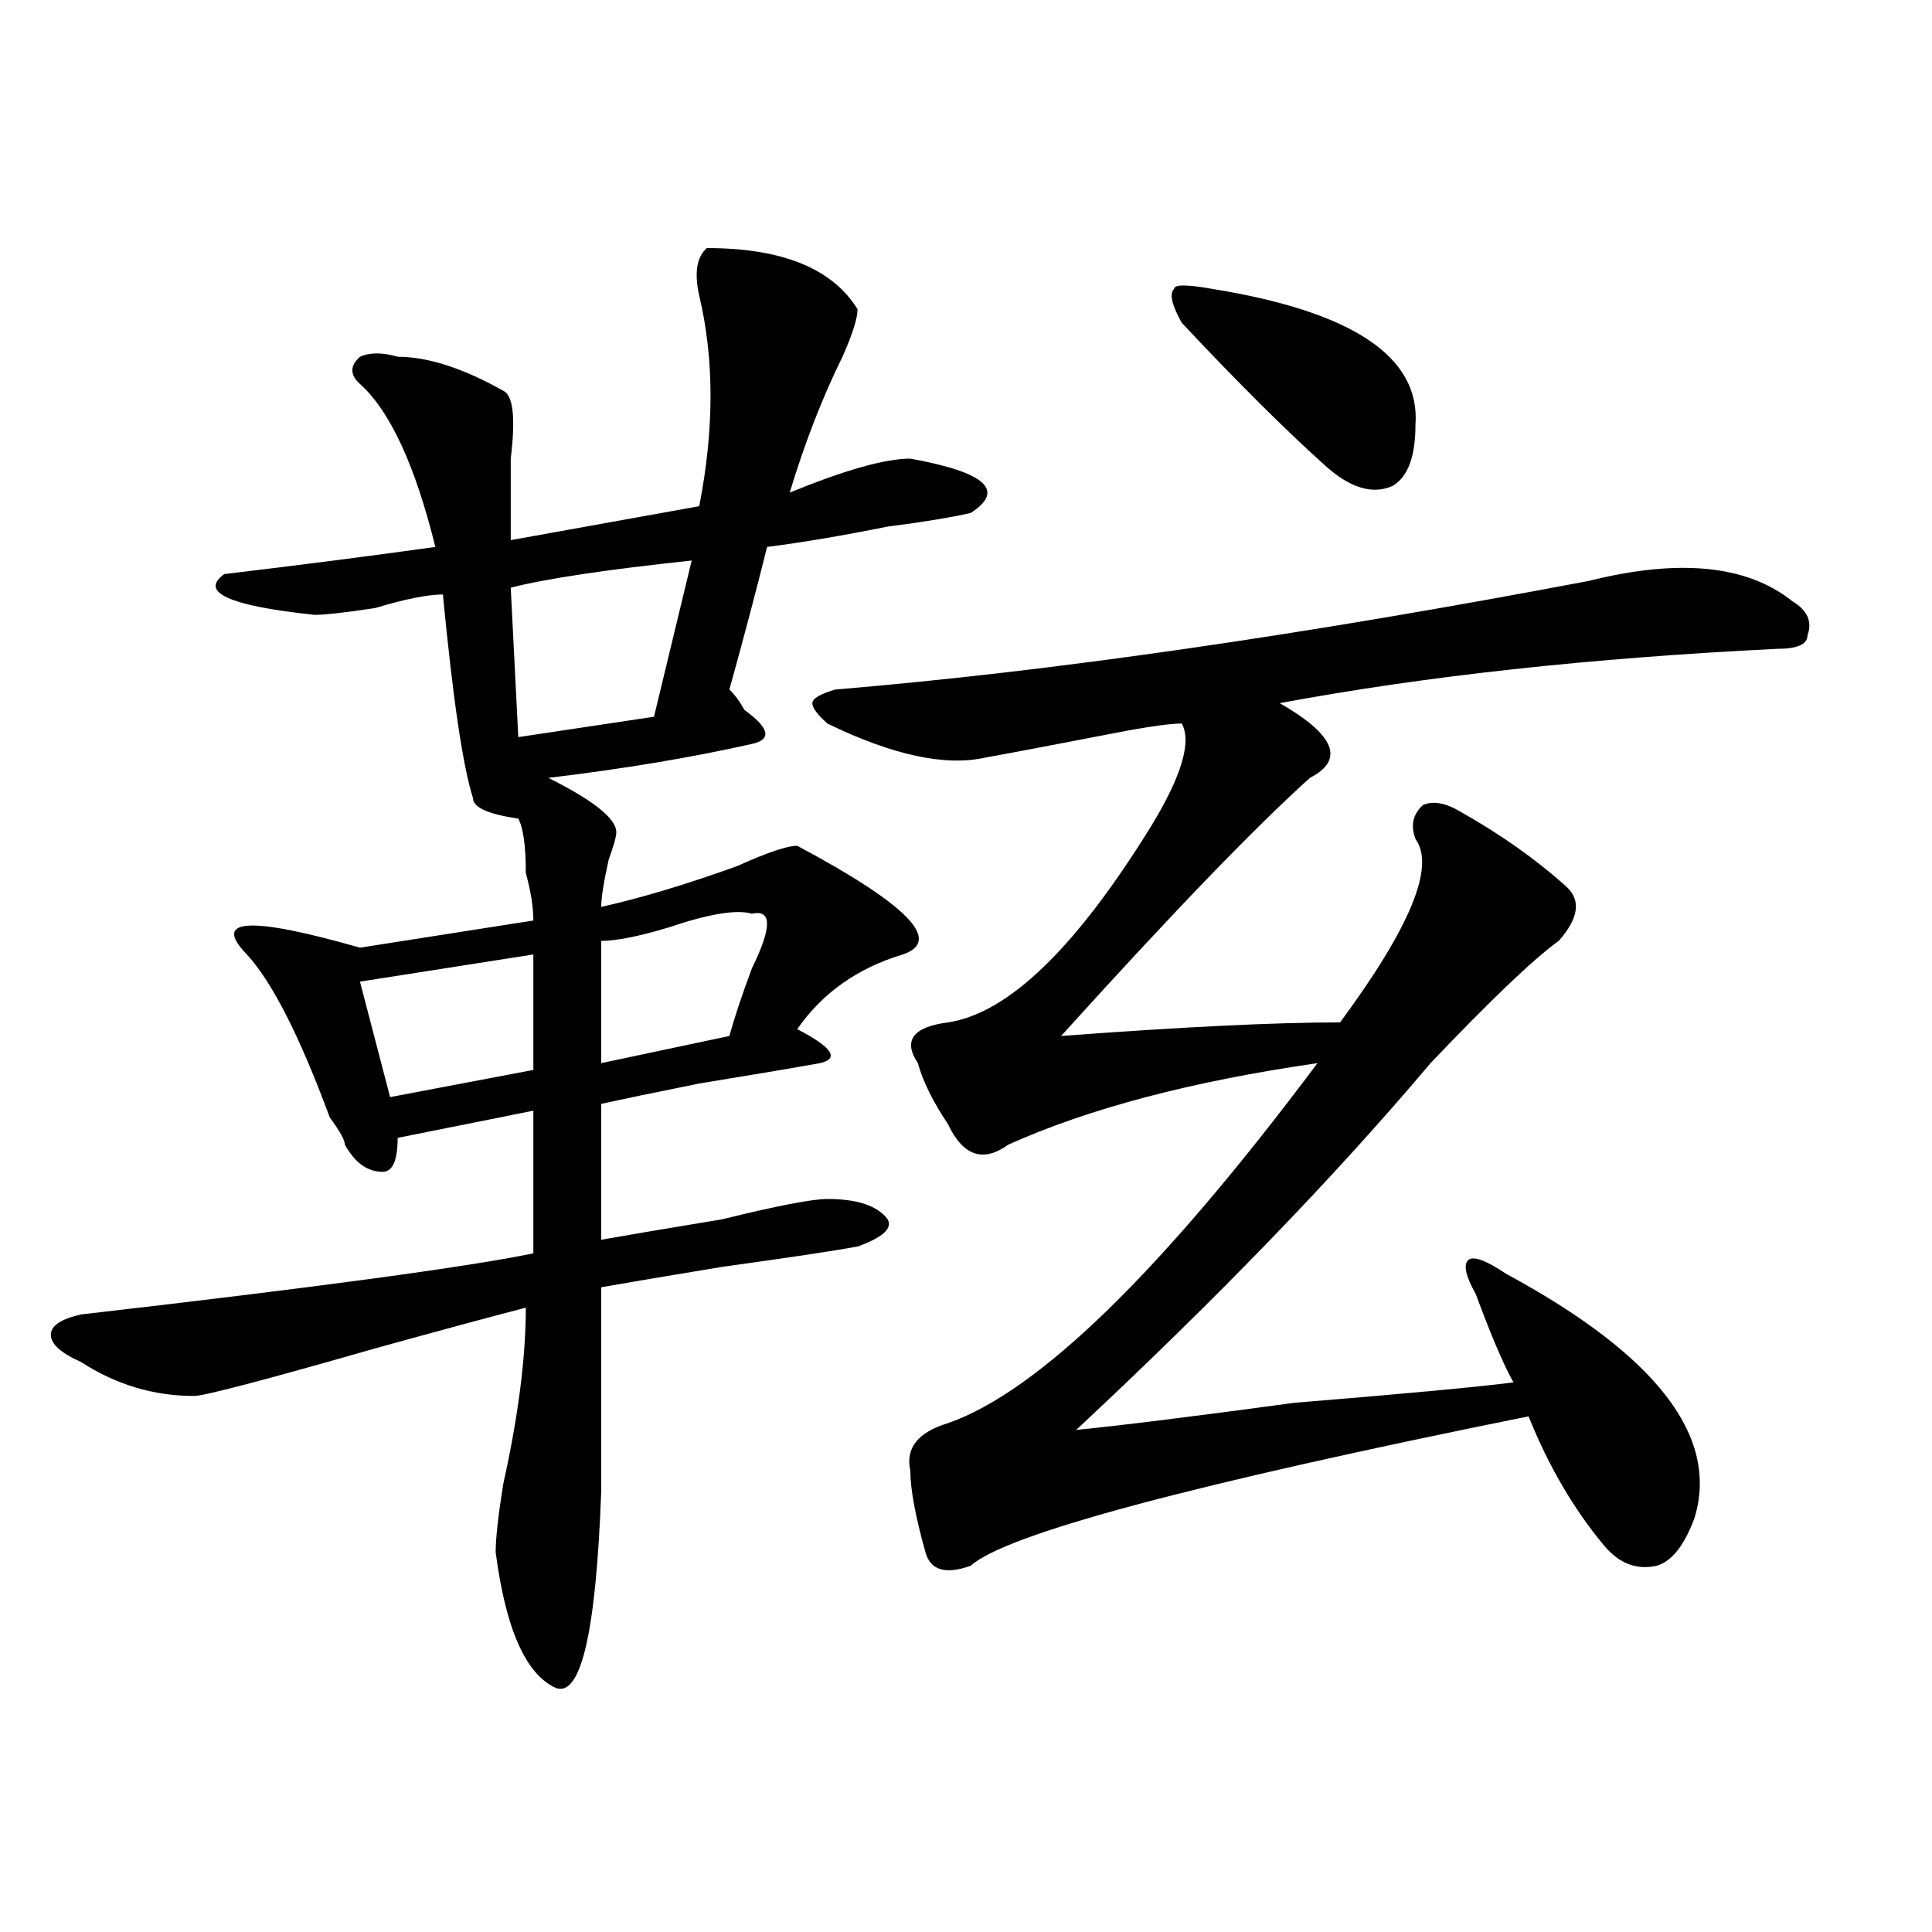
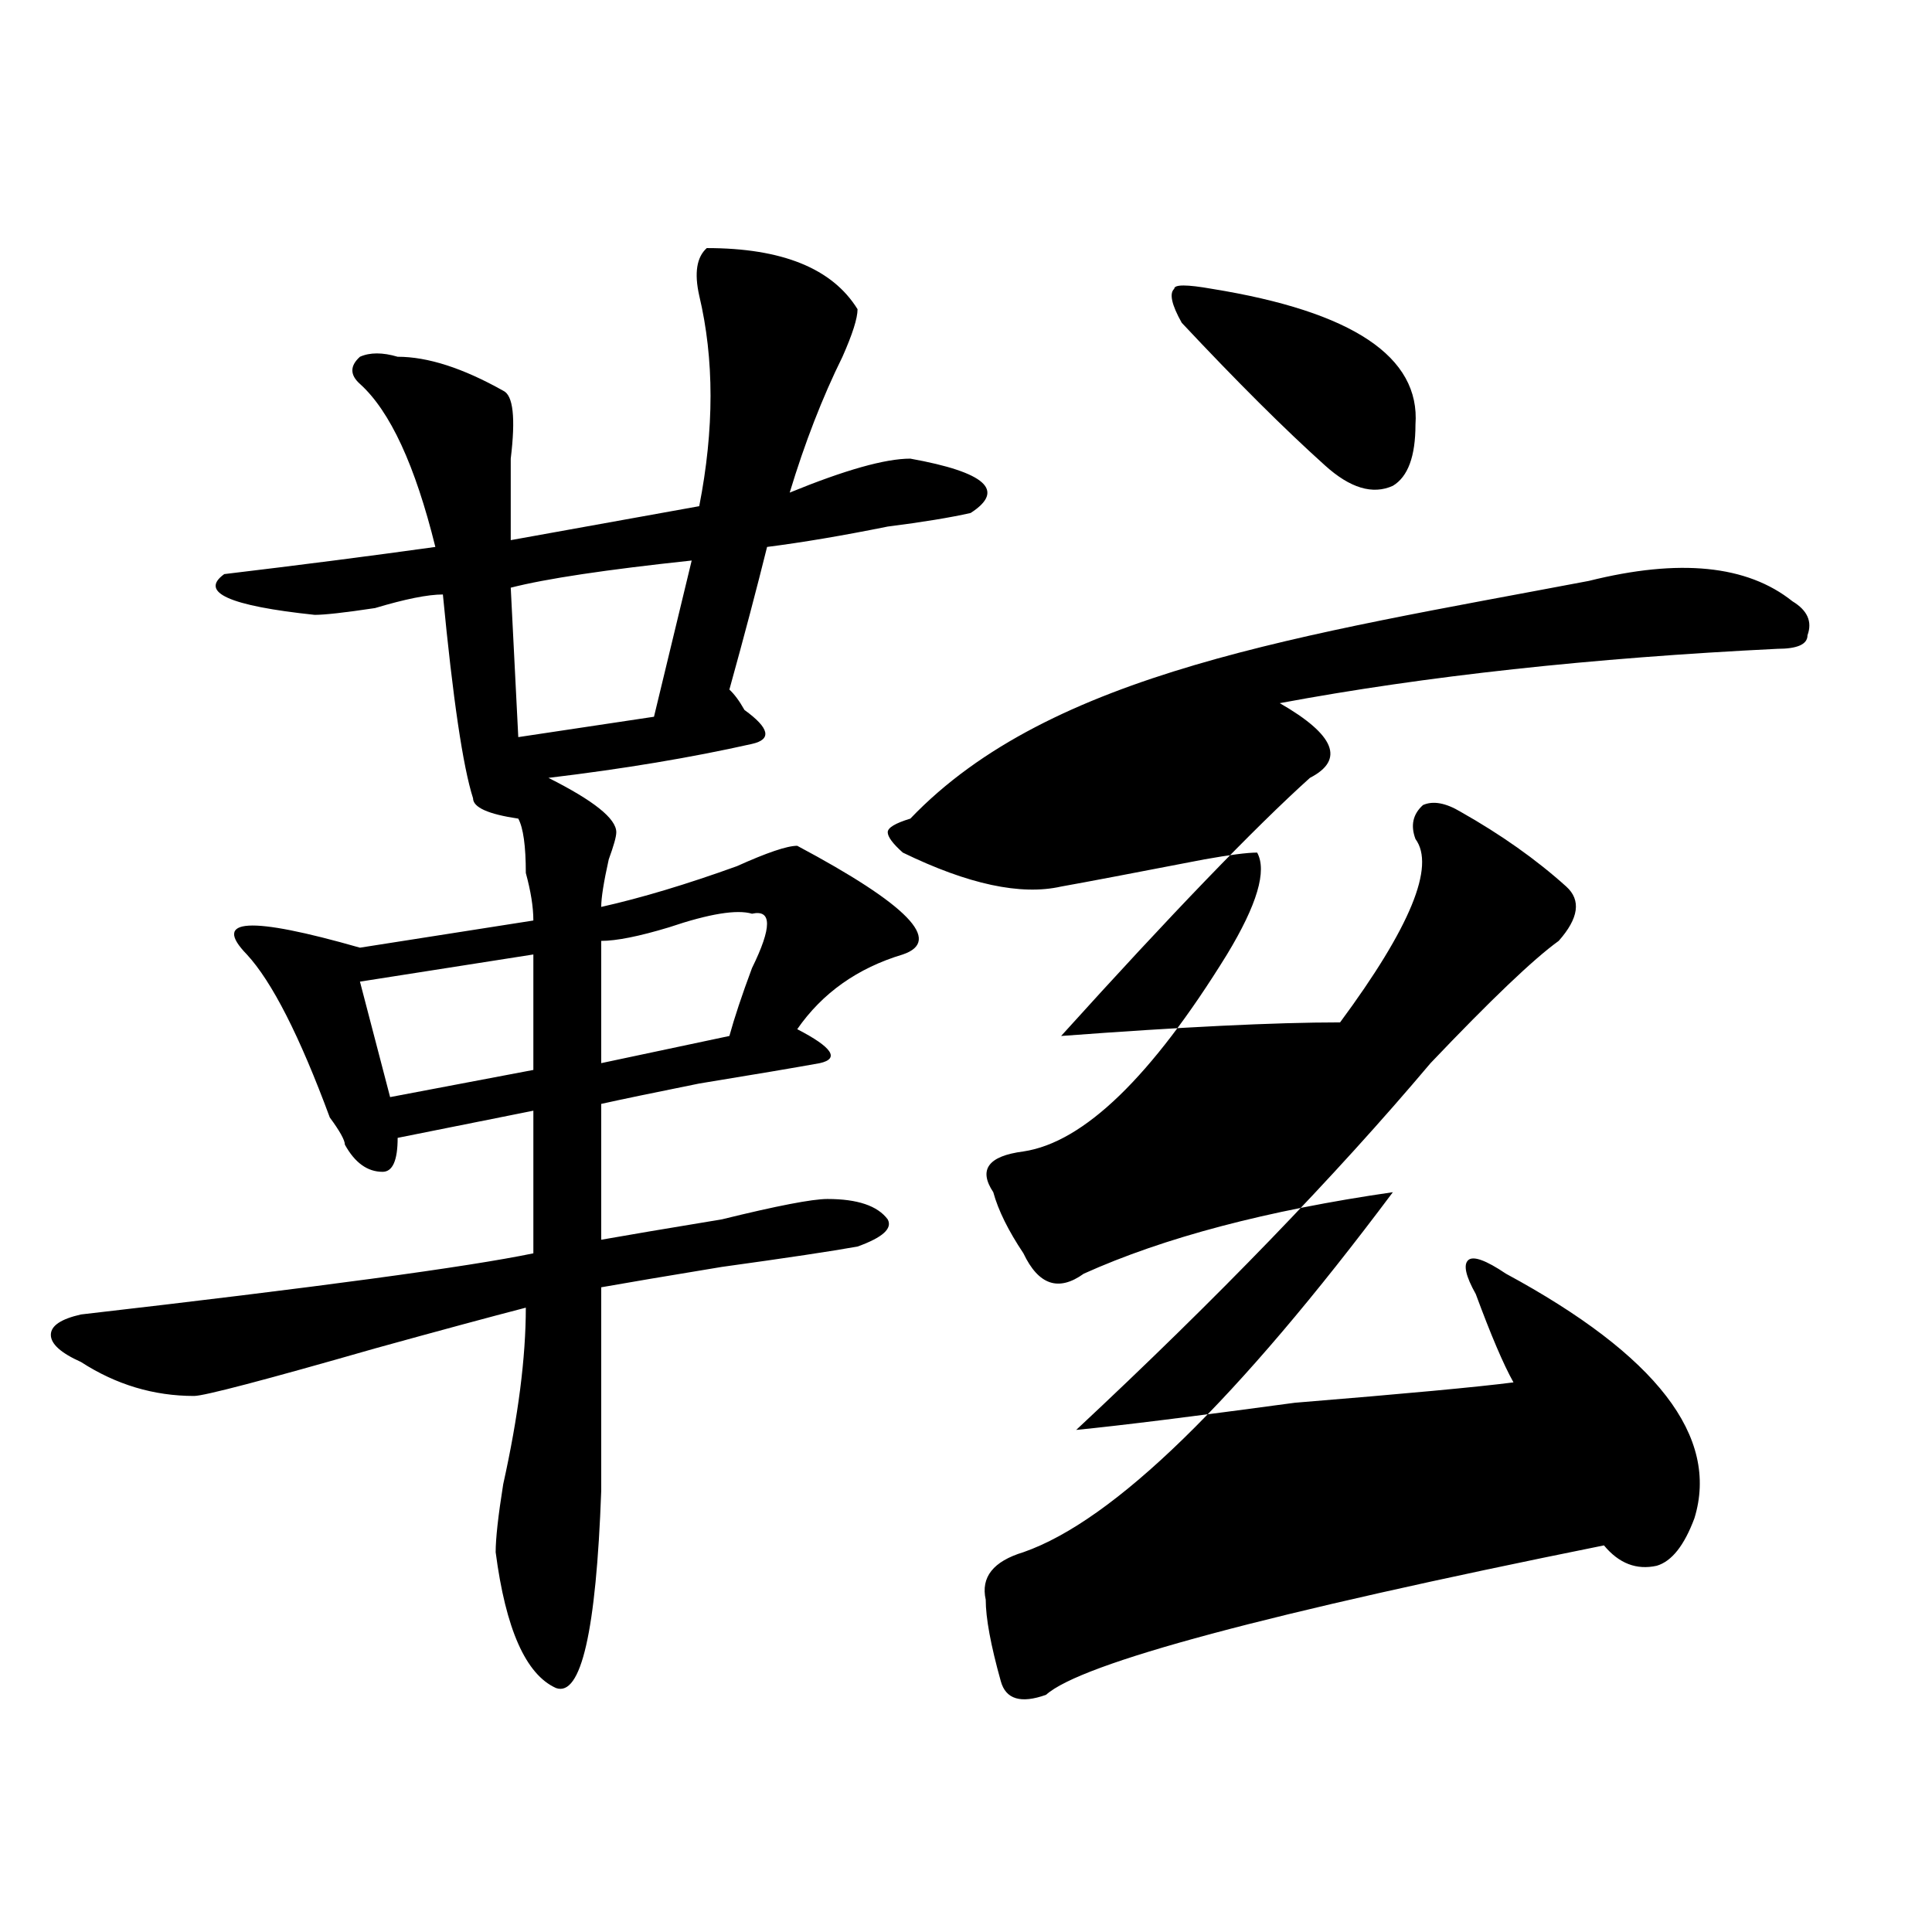
<svg xmlns="http://www.w3.org/2000/svg" version="1.1" id="图层_1" x="0px" y="0px" width="1000px" height="1000px" viewBox="0 0 1000 1000" enable-background="new 0 0 1000 1000" xml:space="preserve">
-   <path d="M365.82,128.406c39.023,0,64.999,10.547,78.047,31.641c0,4.724-2.621,12.909-7.805,24.609  c-10.426,21.094-19.512,44.55-27.316,70.313c28.598-11.7,49.39-17.578,62.438-17.578c39.023,7.031,49.39,16.425,31.219,28.125  c-10.426,2.362-24.755,4.724-42.926,7.031c-23.414,4.724-44.267,8.239-62.438,10.547c-5.243,21.094-11.707,45.703-19.512,73.828  c2.562,2.362,5.184,5.878,7.805,10.547c12.988,9.394,14.269,15.271,3.902,17.578c-31.219,7.031-66.34,12.909-105.363,17.578  c23.414,11.755,35.121,21.094,35.121,28.125c0,2.362-1.341,7.031-3.902,14.063c-2.621,11.755-3.902,19.94-3.902,24.609  c20.793-4.669,44.207-11.7,70.242-21.094c15.609-7.031,25.976-10.547,31.219-10.547c57.194,30.487,75.426,49.219,54.633,56.25  c-23.414,7.031-41.645,19.94-54.633,38.672c18.171,9.394,22.073,15.271,11.707,17.578c-13.048,2.362-33.84,5.878-62.438,10.547  c-23.414,4.724-40.364,8.239-50.73,10.547v70.313c12.988-2.308,33.78-5.823,62.438-10.547c28.598-7.031,46.828-10.547,54.633-10.547  c15.609,0,25.976,3.516,31.219,10.547c2.562,4.724-2.621,9.394-15.609,14.063c-13.048,2.362-36.462,5.878-70.242,10.547  c-28.657,4.724-49.449,8.239-62.438,10.547c0,46.911,0,82.067,0,105.469c-2.621,72.619-10.426,106.622-23.414,101.953  c-15.609-7.031-26.035-30.487-31.219-70.313c0-7.031,1.281-18.731,3.902-35.156c7.805-35.156,11.707-65.589,11.707-91.406  c-18.23,4.724-44.267,11.755-78.046,21.094c-57.254,16.425-88.473,24.609-93.656,24.609c-20.853,0-40.365-5.823-58.535-17.578  C31.5,700.3,26.317,695.63,26.317,690.906c0-4.669,5.183-8.185,15.609-10.547c122.253-14.063,200.3-24.609,234.14-31.641v-73.828  l-70.242,14.063c0,11.755-2.622,17.578-7.805,17.578c-7.805,0-14.329-4.669-19.512-14.063c0-2.308-2.622-7.031-7.805-14.063  c-15.609-42.188-29.938-70.313-42.926-84.375c-18.231-18.731,1.281-19.886,58.535-3.516l89.753-14.063  c0-7.031-1.341-15.216-3.902-24.609c0-14.063-1.341-23.401-3.902-28.125c-15.609-2.308-23.414-5.823-23.414-10.547  c-5.243-16.37-10.426-51.526-15.609-105.469c-7.805,0-19.512,2.362-35.121,7.031c-15.609,2.362-26.036,3.516-31.219,3.516  c-44.267-4.669-59.876-11.7-46.828-21.094c39.023-4.669,75.425-9.339,109.266-14.063c-10.426-42.188-23.414-70.313-39.023-84.375  c-5.244-4.669-5.244-9.339,0-14.063c5.183-2.308,11.707-2.308,19.512,0c15.609,0,33.78,5.878,54.632,17.578  c5.184,2.362,6.464,14.063,3.902,35.156c0,18.786,0,32.849,0,42.188L361.918,262c7.805-39.825,7.805-76.136,0-108.984  C359.297,141.315,360.577,133.13,365.82,128.406z M276.066,494.031l-89.753,14.063l15.609,59.766l74.144-14.063V494.031z   M358.016,290.125c-44.267,4.724-75.485,9.394-93.656,14.063l3.902,77.344l70.242-10.547L358.016,290.125z M389.234,472.938  c-7.805-2.308-22.133,0-42.926,7.031c-15.609,4.724-27.316,7.031-35.121,7.031v63.281l66.34-14.063  c2.562-9.339,6.464-21.094,11.707-35.156C399.601,479.969,399.601,470.63,389.234,472.938z M822.395,300.672  c46.828-11.7,81.949-8.185,105.363,10.547c7.805,4.724,10.366,10.547,7.805,17.578c0,4.724-5.243,7.031-15.609,7.031  c-96.277,4.724-182.129,14.063-257.555,28.125c28.598,16.425,33.78,29.333,15.609,38.672  c-28.657,25.817-71.583,70.313-128.777,133.594c62.438-4.669,110.547-7.031,144.387-7.031c36.402-49.219,49.39-80.859,39.023-94.922  c-2.621-7.031-1.341-12.854,3.902-17.578c5.184-2.308,11.707-1.153,19.512,3.516c20.793,11.755,39.023,24.609,54.633,38.672  c7.805,7.031,6.464,16.425-3.902,28.125c-13.048,9.394-35.121,30.487-66.34,63.281c-49.449,58.612-110.606,121.894-183.41,189.844  c23.414-2.308,61.097-7.031,113.168-14.063c57.194-4.669,94.938-8.185,113.168-10.547c-5.243-9.339-11.707-24.609-19.512-45.703  c-5.243-9.339-6.523-15.216-3.902-17.578c2.562-2.308,9.086,0,19.512,7.031c78.047,42.188,110.547,84.375,97.559,126.563  c-5.243,14.063-11.707,22.302-19.512,24.609c-10.426,2.307-19.512-1.153-27.316-10.547c-15.609-18.731-28.657-40.979-39.023-66.797  c-174.324,35.156-270.603,60.974-288.773,77.344c-13.048,4.669-20.853,2.307-23.414-7.031c-5.243-18.731-7.805-32.794-7.805-42.188  c-2.621-11.7,3.902-19.886,19.512-24.609c46.828-16.37,110.547-78.497,191.215-186.328c-65.059,9.394-118.411,23.456-159.996,42.188  c-13.048,9.394-23.414,5.878-31.219-10.547c-7.805-11.7-13.048-22.247-15.609-31.641c-7.805-11.7-2.621-18.731,15.609-21.094  c31.219-4.669,66.34-38.672,105.363-101.953c15.609-25.763,20.793-43.341,15.609-52.734c-5.243,0-14.328,1.208-27.316,3.516  c-36.462,7.031-61.156,11.755-74.145,14.063c-20.853,4.724-48.169-1.153-81.949-17.578c-5.243-4.669-7.805-8.185-7.805-10.547  c0-2.308,3.902-4.669,11.707-7.031C543.987,347.583,674.105,328.797,822.395,300.672z M611.668,167.078  c-5.243-9.339-6.523-15.216-3.902-17.578c0-2.308,6.464-2.308,19.512,0c72.804,11.755,107.925,35.156,105.363,70.313  c0,16.425-3.902,26.972-11.707,31.641c-10.426,4.724-22.133,1.208-35.121-10.547C664.96,222.175,640.266,197.565,611.668,167.078z" />
+   <path d="M365.82,128.406c39.023,0,64.999,10.547,78.047,31.641c0,4.724-2.621,12.909-7.805,24.609  c-10.426,21.094-19.512,44.55-27.316,70.313c28.598-11.7,49.39-17.578,62.438-17.578c39.023,7.031,49.39,16.425,31.219,28.125  c-10.426,2.362-24.755,4.724-42.926,7.031c-23.414,4.724-44.267,8.239-62.438,10.547c-5.243,21.094-11.707,45.703-19.512,73.828  c2.562,2.362,5.184,5.878,7.805,10.547c12.988,9.394,14.269,15.271,3.902,17.578c-31.219,7.031-66.34,12.909-105.363,17.578  c23.414,11.755,35.121,21.094,35.121,28.125c0,2.362-1.341,7.031-3.902,14.063c-2.621,11.755-3.902,19.94-3.902,24.609  c20.793-4.669,44.207-11.7,70.242-21.094c15.609-7.031,25.976-10.547,31.219-10.547c57.194,30.487,75.426,49.219,54.633,56.25  c-23.414,7.031-41.645,19.94-54.633,38.672c18.171,9.394,22.073,15.271,11.707,17.578c-13.048,2.362-33.84,5.878-62.438,10.547  c-23.414,4.724-40.364,8.239-50.73,10.547v70.313c12.988-2.308,33.78-5.823,62.438-10.547c28.598-7.031,46.828-10.547,54.633-10.547  c15.609,0,25.976,3.516,31.219,10.547c2.562,4.724-2.621,9.394-15.609,14.063c-13.048,2.362-36.462,5.878-70.242,10.547  c-28.657,4.724-49.449,8.239-62.438,10.547c0,46.911,0,82.067,0,105.469c-2.621,72.619-10.426,106.622-23.414,101.953  c-15.609-7.031-26.035-30.487-31.219-70.313c0-7.031,1.281-18.731,3.902-35.156c7.805-35.156,11.707-65.589,11.707-91.406  c-18.23,4.724-44.267,11.755-78.046,21.094c-57.254,16.425-88.473,24.609-93.656,24.609c-20.853,0-40.365-5.823-58.535-17.578  C31.5,700.3,26.317,695.63,26.317,690.906c0-4.669,5.183-8.185,15.609-10.547c122.253-14.063,200.3-24.609,234.14-31.641v-73.828  l-70.242,14.063c0,11.755-2.622,17.578-7.805,17.578c-7.805,0-14.329-4.669-19.512-14.063c0-2.308-2.622-7.031-7.805-14.063  c-15.609-42.188-29.938-70.313-42.926-84.375c-18.231-18.731,1.281-19.886,58.535-3.516l89.753-14.063  c0-7.031-1.341-15.216-3.902-24.609c0-14.063-1.341-23.401-3.902-28.125c-15.609-2.308-23.414-5.823-23.414-10.547  c-5.243-16.37-10.426-51.526-15.609-105.469c-7.805,0-19.512,2.362-35.121,7.031c-15.609,2.362-26.036,3.516-31.219,3.516  c-44.267-4.669-59.876-11.7-46.828-21.094c39.023-4.669,75.425-9.339,109.266-14.063c-10.426-42.188-23.414-70.313-39.023-84.375  c-5.244-4.669-5.244-9.339,0-14.063c5.183-2.308,11.707-2.308,19.512,0c15.609,0,33.78,5.878,54.632,17.578  c5.184,2.362,6.464,14.063,3.902,35.156c0,18.786,0,32.849,0,42.188L361.918,262c7.805-39.825,7.805-76.136,0-108.984  C359.297,141.315,360.577,133.13,365.82,128.406z M276.066,494.031l-89.753,14.063l15.609,59.766l74.144-14.063V494.031z   M358.016,290.125c-44.267,4.724-75.485,9.394-93.656,14.063l3.902,77.344l70.242-10.547L358.016,290.125z M389.234,472.938  c-7.805-2.308-22.133,0-42.926,7.031c-15.609,4.724-27.316,7.031-35.121,7.031v63.281l66.34-14.063  c2.562-9.339,6.464-21.094,11.707-35.156C399.601,479.969,399.601,470.63,389.234,472.938z M822.395,300.672  c46.828-11.7,81.949-8.185,105.363,10.547c7.805,4.724,10.366,10.547,7.805,17.578c0,4.724-5.243,7.031-15.609,7.031  c-96.277,4.724-182.129,14.063-257.555,28.125c28.598,16.425,33.78,29.333,15.609,38.672  c-28.657,25.817-71.583,70.313-128.777,133.594c62.438-4.669,110.547-7.031,144.387-7.031c36.402-49.219,49.39-80.859,39.023-94.922  c-2.621-7.031-1.341-12.854,3.902-17.578c5.184-2.308,11.707-1.153,19.512,3.516c20.793,11.755,39.023,24.609,54.633,38.672  c7.805,7.031,6.464,16.425-3.902,28.125c-13.048,9.394-35.121,30.487-66.34,63.281c-49.449,58.612-110.606,121.894-183.41,189.844  c23.414-2.308,61.097-7.031,113.168-14.063c57.194-4.669,94.938-8.185,113.168-10.547c-5.243-9.339-11.707-24.609-19.512-45.703  c-5.243-9.339-6.523-15.216-3.902-17.578c2.562-2.308,9.086,0,19.512,7.031c78.047,42.188,110.547,84.375,97.559,126.563  c-5.243,14.063-11.707,22.302-19.512,24.609c-10.426,2.307-19.512-1.153-27.316-10.547c-174.324,35.156-270.603,60.974-288.773,77.344c-13.048,4.669-20.853,2.307-23.414-7.031c-5.243-18.731-7.805-32.794-7.805-42.188  c-2.621-11.7,3.902-19.886,19.512-24.609c46.828-16.37,110.547-78.497,191.215-186.328c-65.059,9.394-118.411,23.456-159.996,42.188  c-13.048,9.394-23.414,5.878-31.219-10.547c-7.805-11.7-13.048-22.247-15.609-31.641c-7.805-11.7-2.621-18.731,15.609-21.094  c31.219-4.669,66.34-38.672,105.363-101.953c15.609-25.763,20.793-43.341,15.609-52.734c-5.243,0-14.328,1.208-27.316,3.516  c-36.462,7.031-61.156,11.755-74.145,14.063c-20.853,4.724-48.169-1.153-81.949-17.578c-5.243-4.669-7.805-8.185-7.805-10.547  c0-2.308,3.902-4.669,11.707-7.031C543.987,347.583,674.105,328.797,822.395,300.672z M611.668,167.078  c-5.243-9.339-6.523-15.216-3.902-17.578c0-2.308,6.464-2.308,19.512,0c72.804,11.755,107.925,35.156,105.363,70.313  c0,16.425-3.902,26.972-11.707,31.641c-10.426,4.724-22.133,1.208-35.121-10.547C664.96,222.175,640.266,197.565,611.668,167.078z" />
</svg>